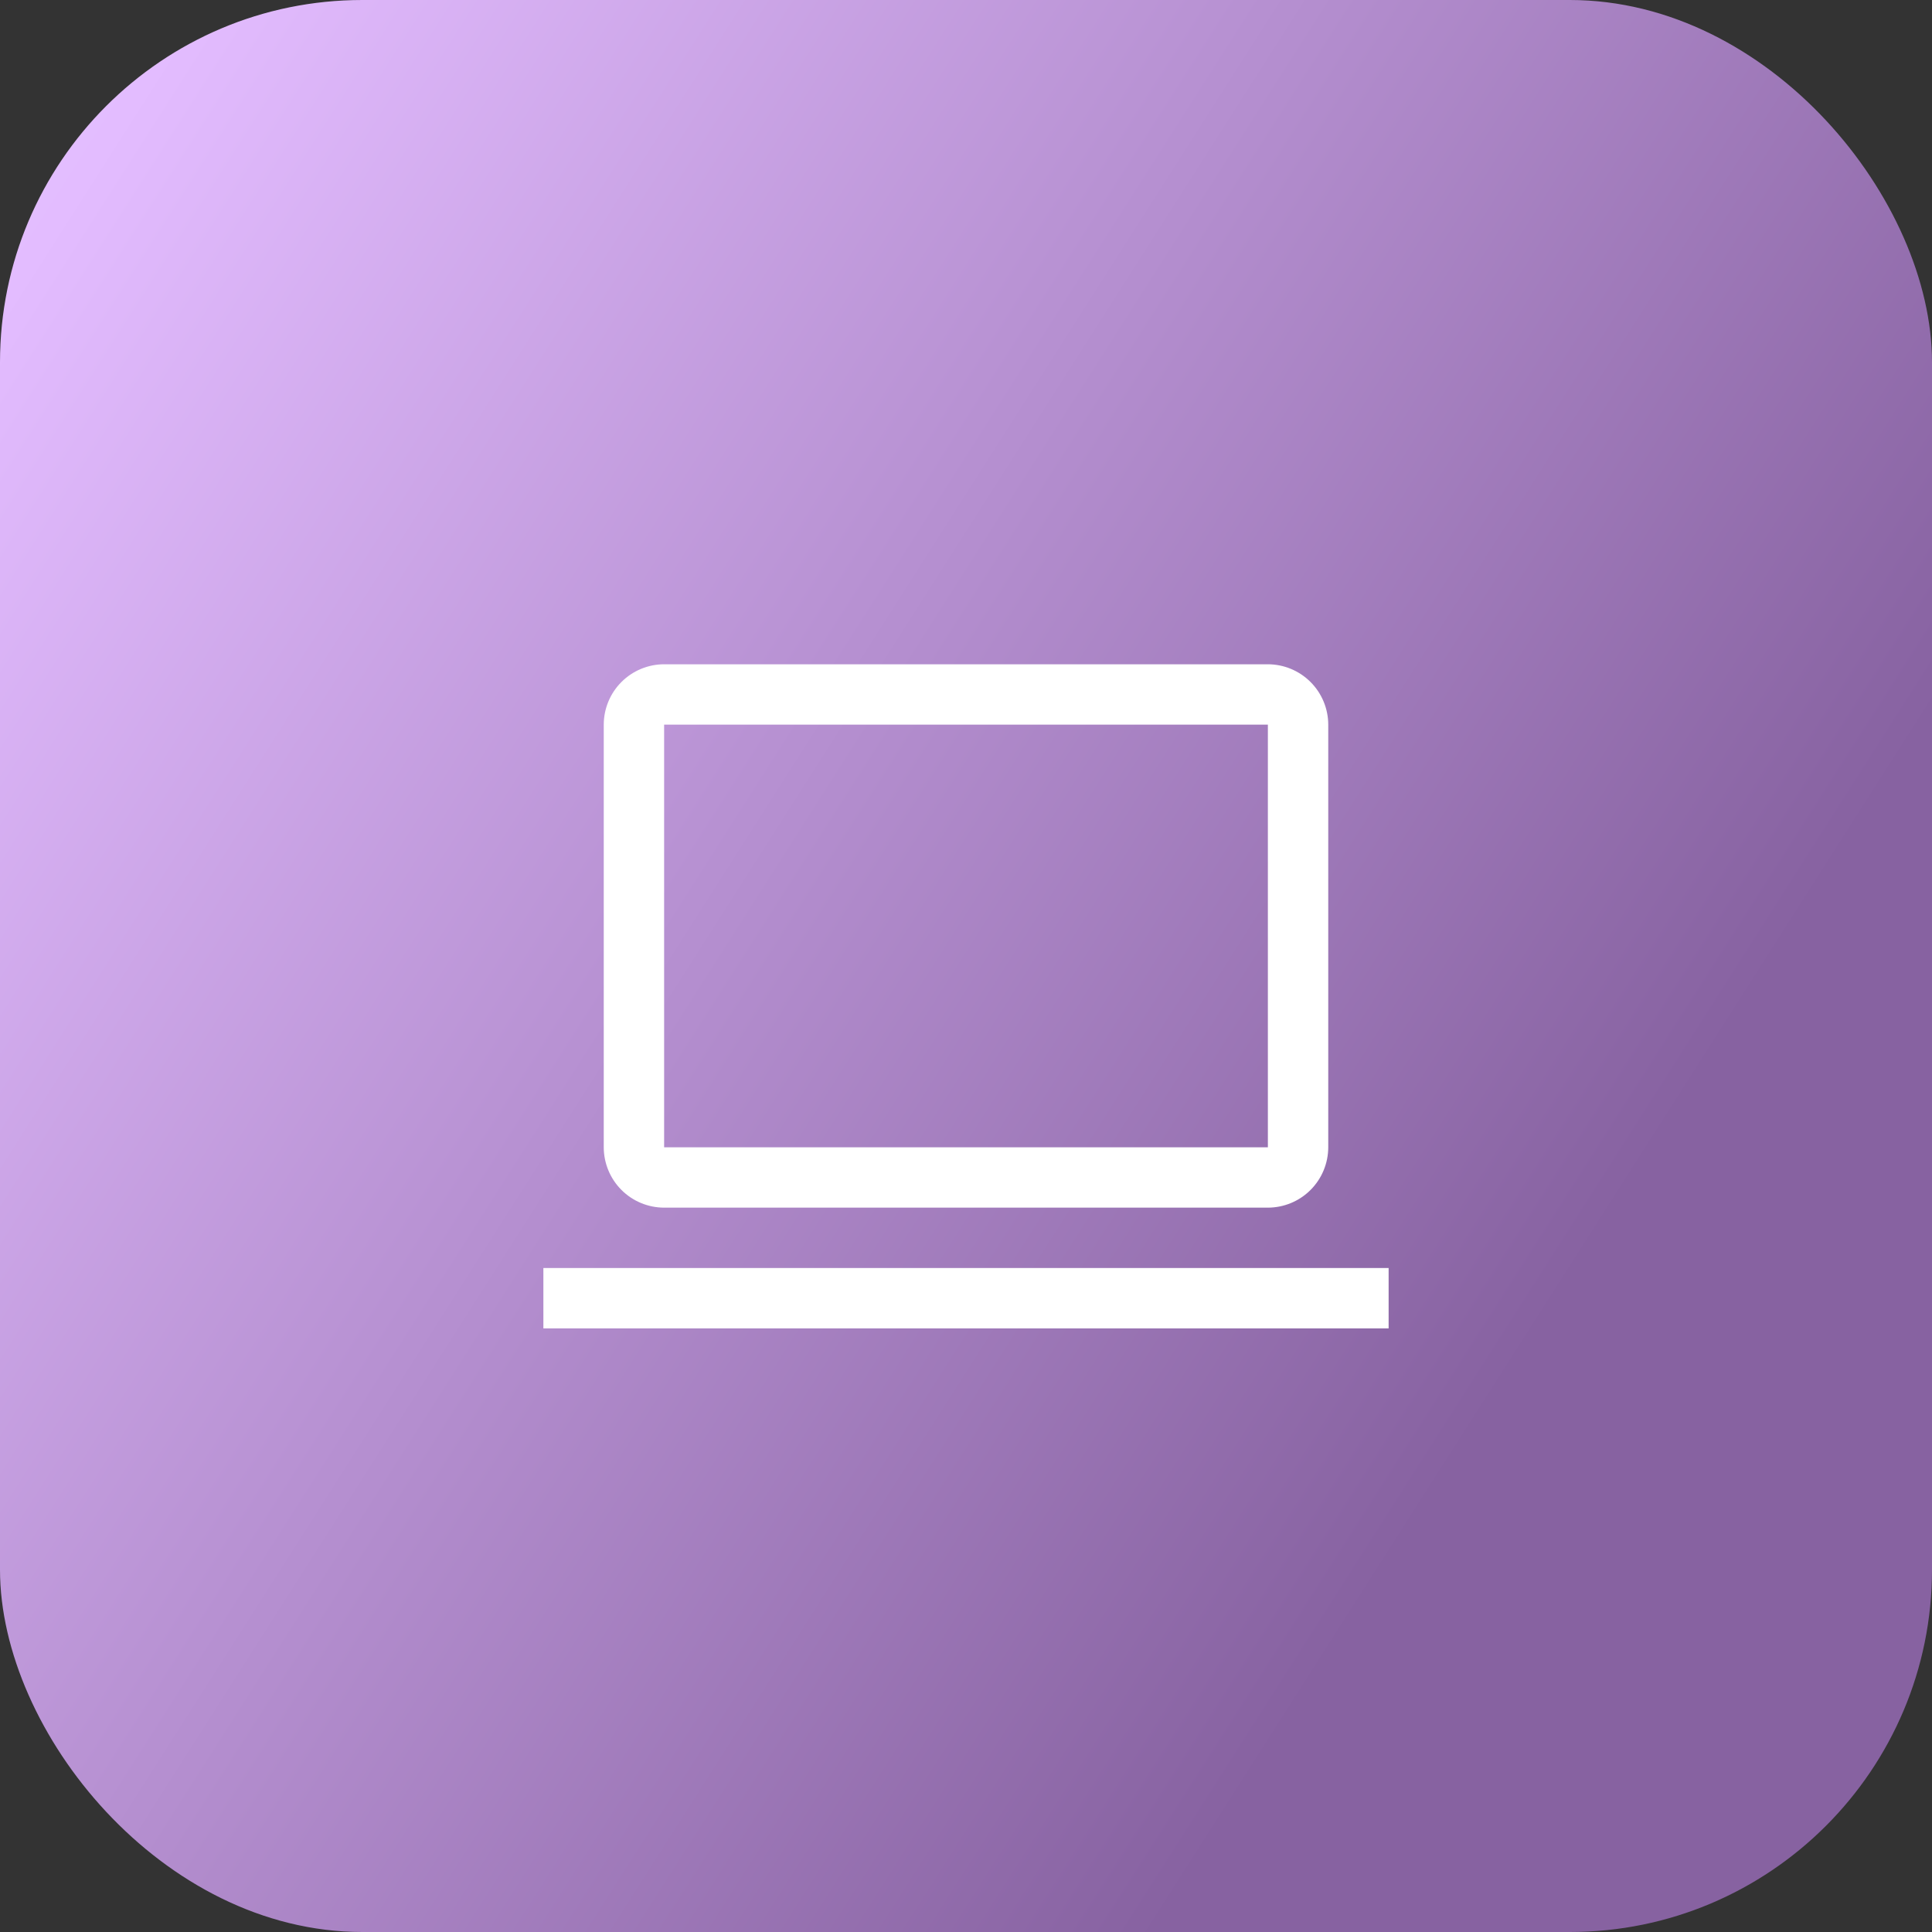
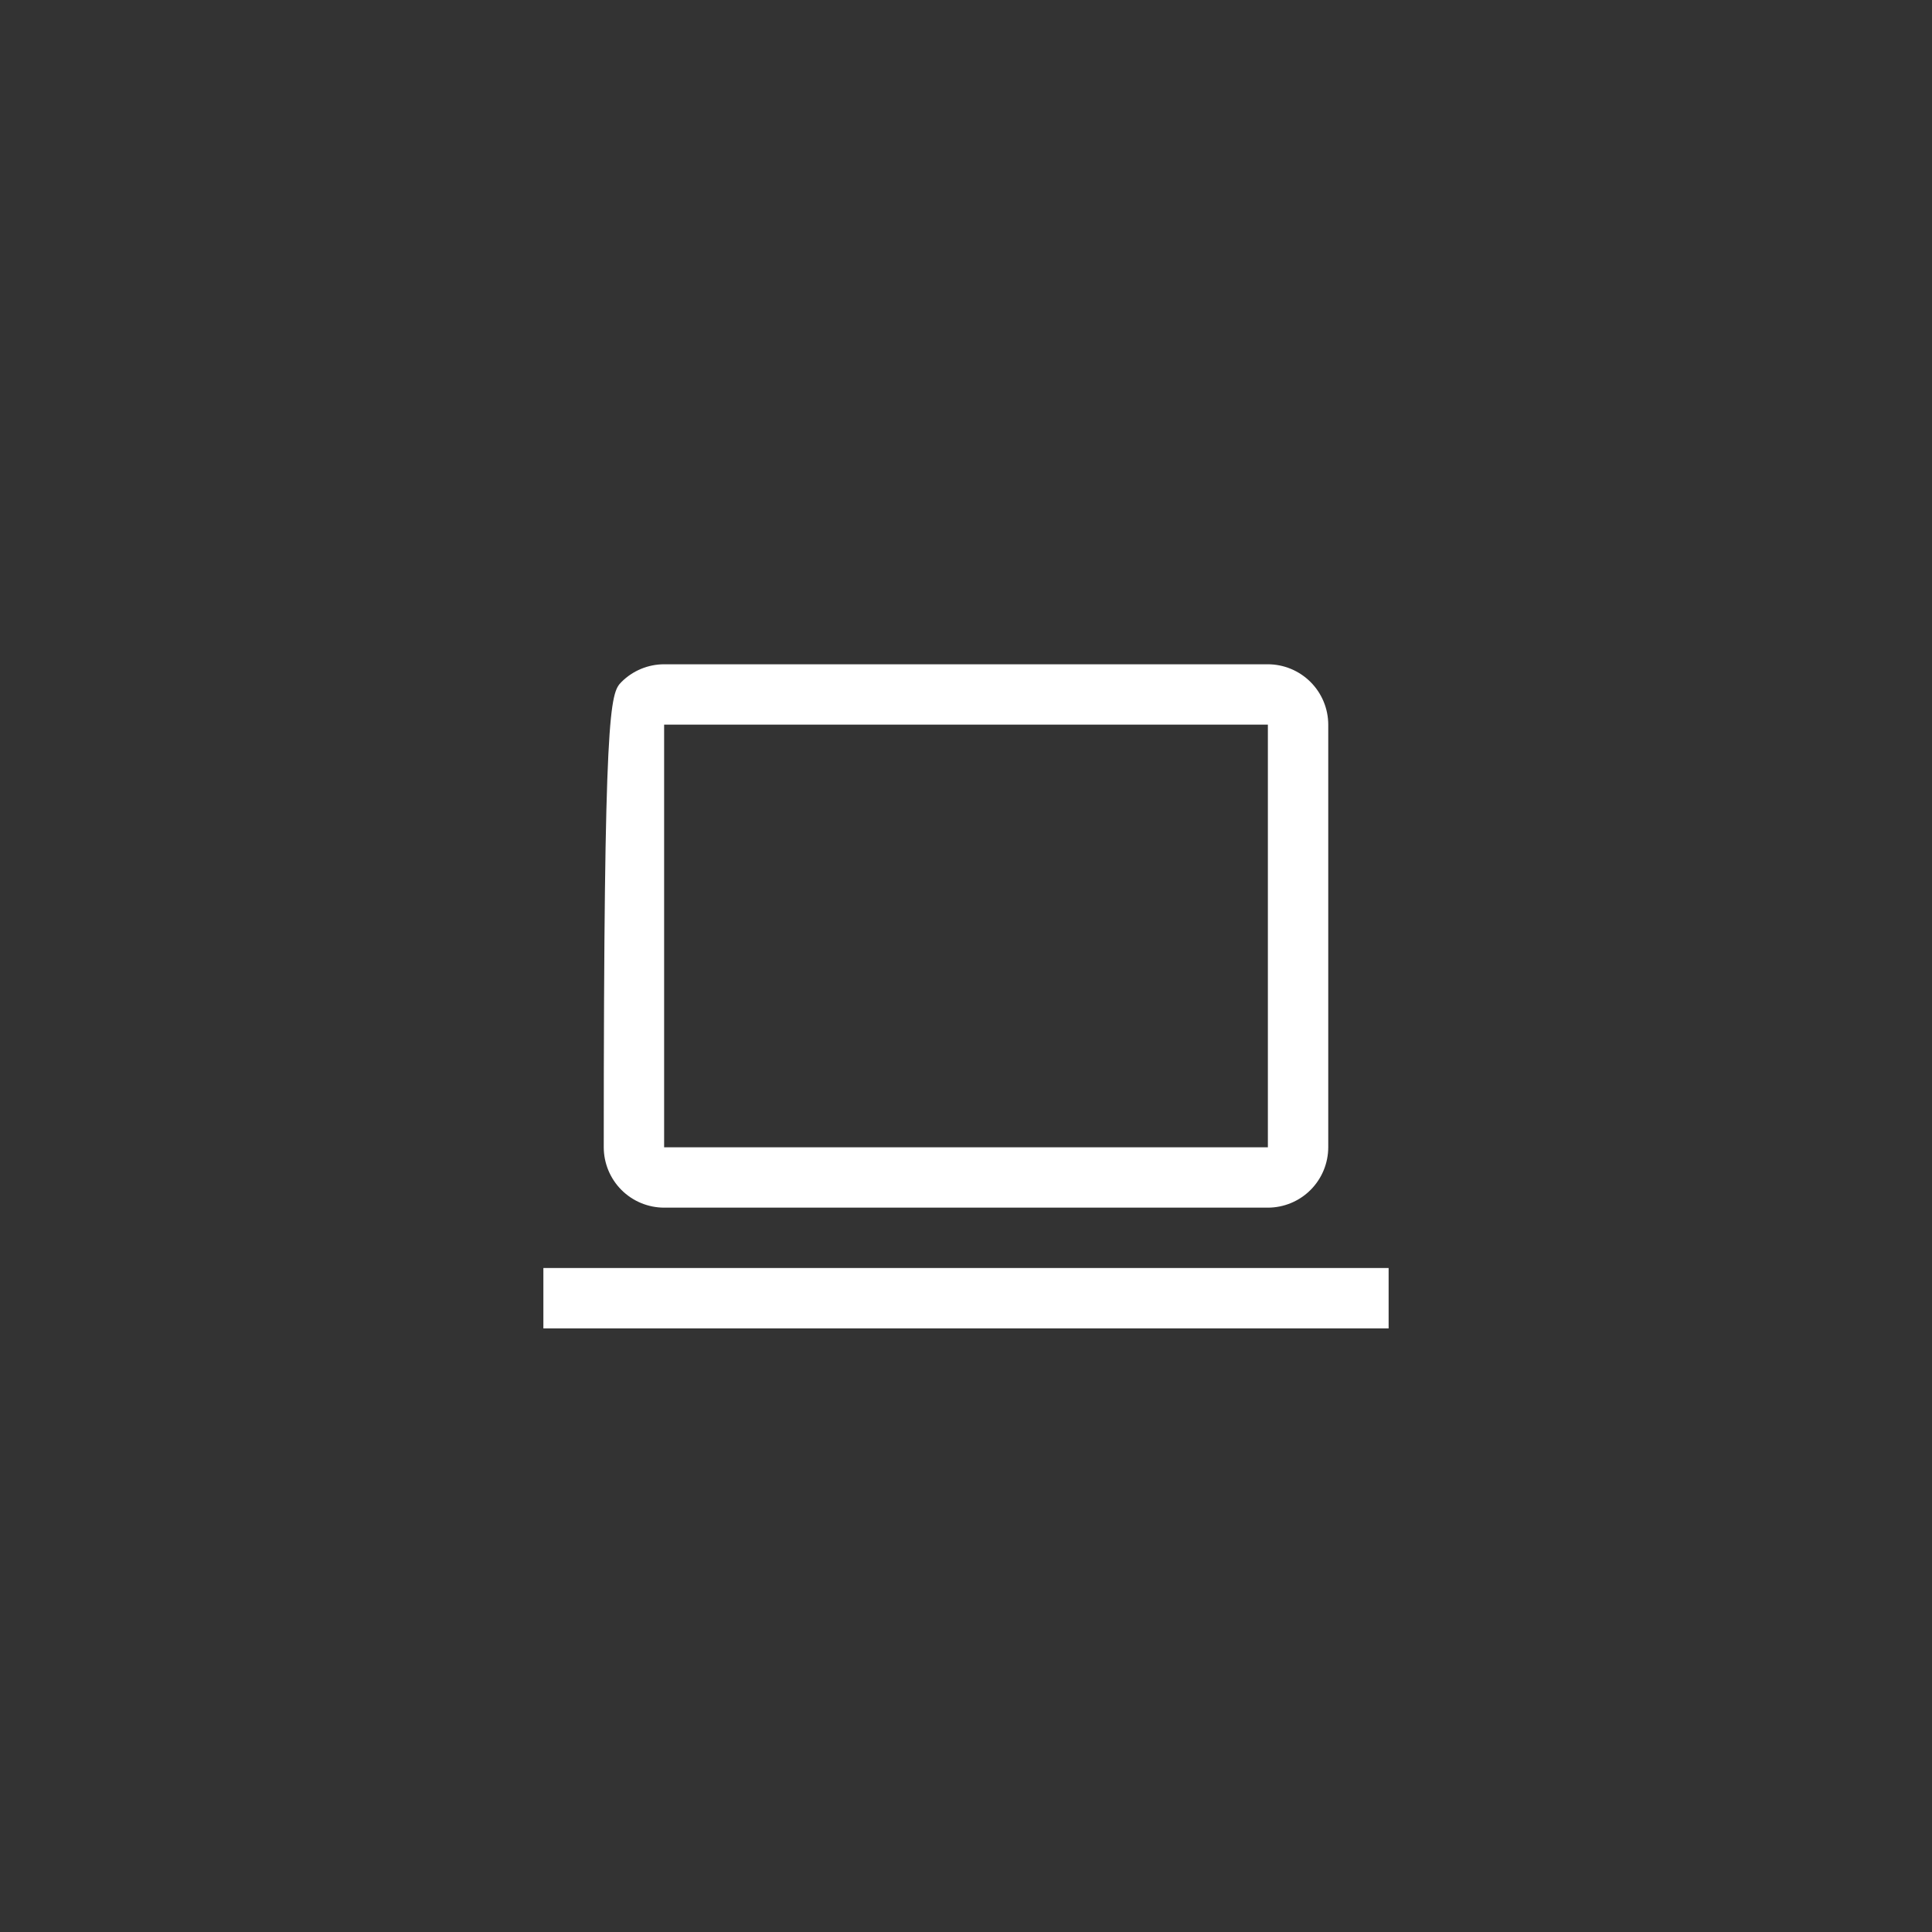
<svg xmlns="http://www.w3.org/2000/svg" width="64" height="64" viewBox="0 0 64 64" fill="none">
  <rect x="0" y="0" width="64" height="64" fill="#333333" stroke="none" />
-   <rect width="64" height="64" rx="12" fill="url(#paint0_linear_5479_8002)" />
-   <path d="M46 44.005H18V42.005H46V44.005ZM42 22.005C42.53 22.006 43.038 22.217 43.413 22.592C43.788 22.967 43.999 23.475 44 24.005V38.005C43.999 38.535 43.788 39.044 43.413 39.419C43.038 39.794 42.53 40.004 42 40.005H22C21.47 40.004 20.962 39.794 20.587 39.419C20.212 39.044 20.001 38.535 20 38.005V24.005C20.001 23.475 20.211 22.967 20.586 22.592C20.961 22.217 21.47 22.005 22 22.005H42ZM22 38.005H42V24.005H22V38.005Z" fill="white" />
+   <path d="M46 44.005H18V42.005H46V44.005ZM42 22.005C42.53 22.006 43.038 22.217 43.413 22.592C43.788 22.967 43.999 23.475 44 24.005V38.005C43.999 38.535 43.788 39.044 43.413 39.419C43.038 39.794 42.53 40.004 42 40.005H22C21.47 40.004 20.962 39.794 20.587 39.419C20.212 39.044 20.001 38.535 20 38.005C20.001 23.475 20.211 22.967 20.586 22.592C20.961 22.217 21.47 22.005 22 22.005H42ZM22 38.005H42V24.005H22V38.005Z" fill="white" />
  <defs>
    <linearGradient id="paint0_linear_5479_8002" x1="96.786" y1="71.498" x2="-39.071" y2="-15.084" gradientUnits="userSpaceOnUse">
      <stop offset="0.331" stop-color="#8762A1" />
      <stop offset="0.711" stop-color="#E3BCFF" />
      <stop offset="1" stop-color="#F5EFFA" />
    </linearGradient>
  </defs>
</svg>